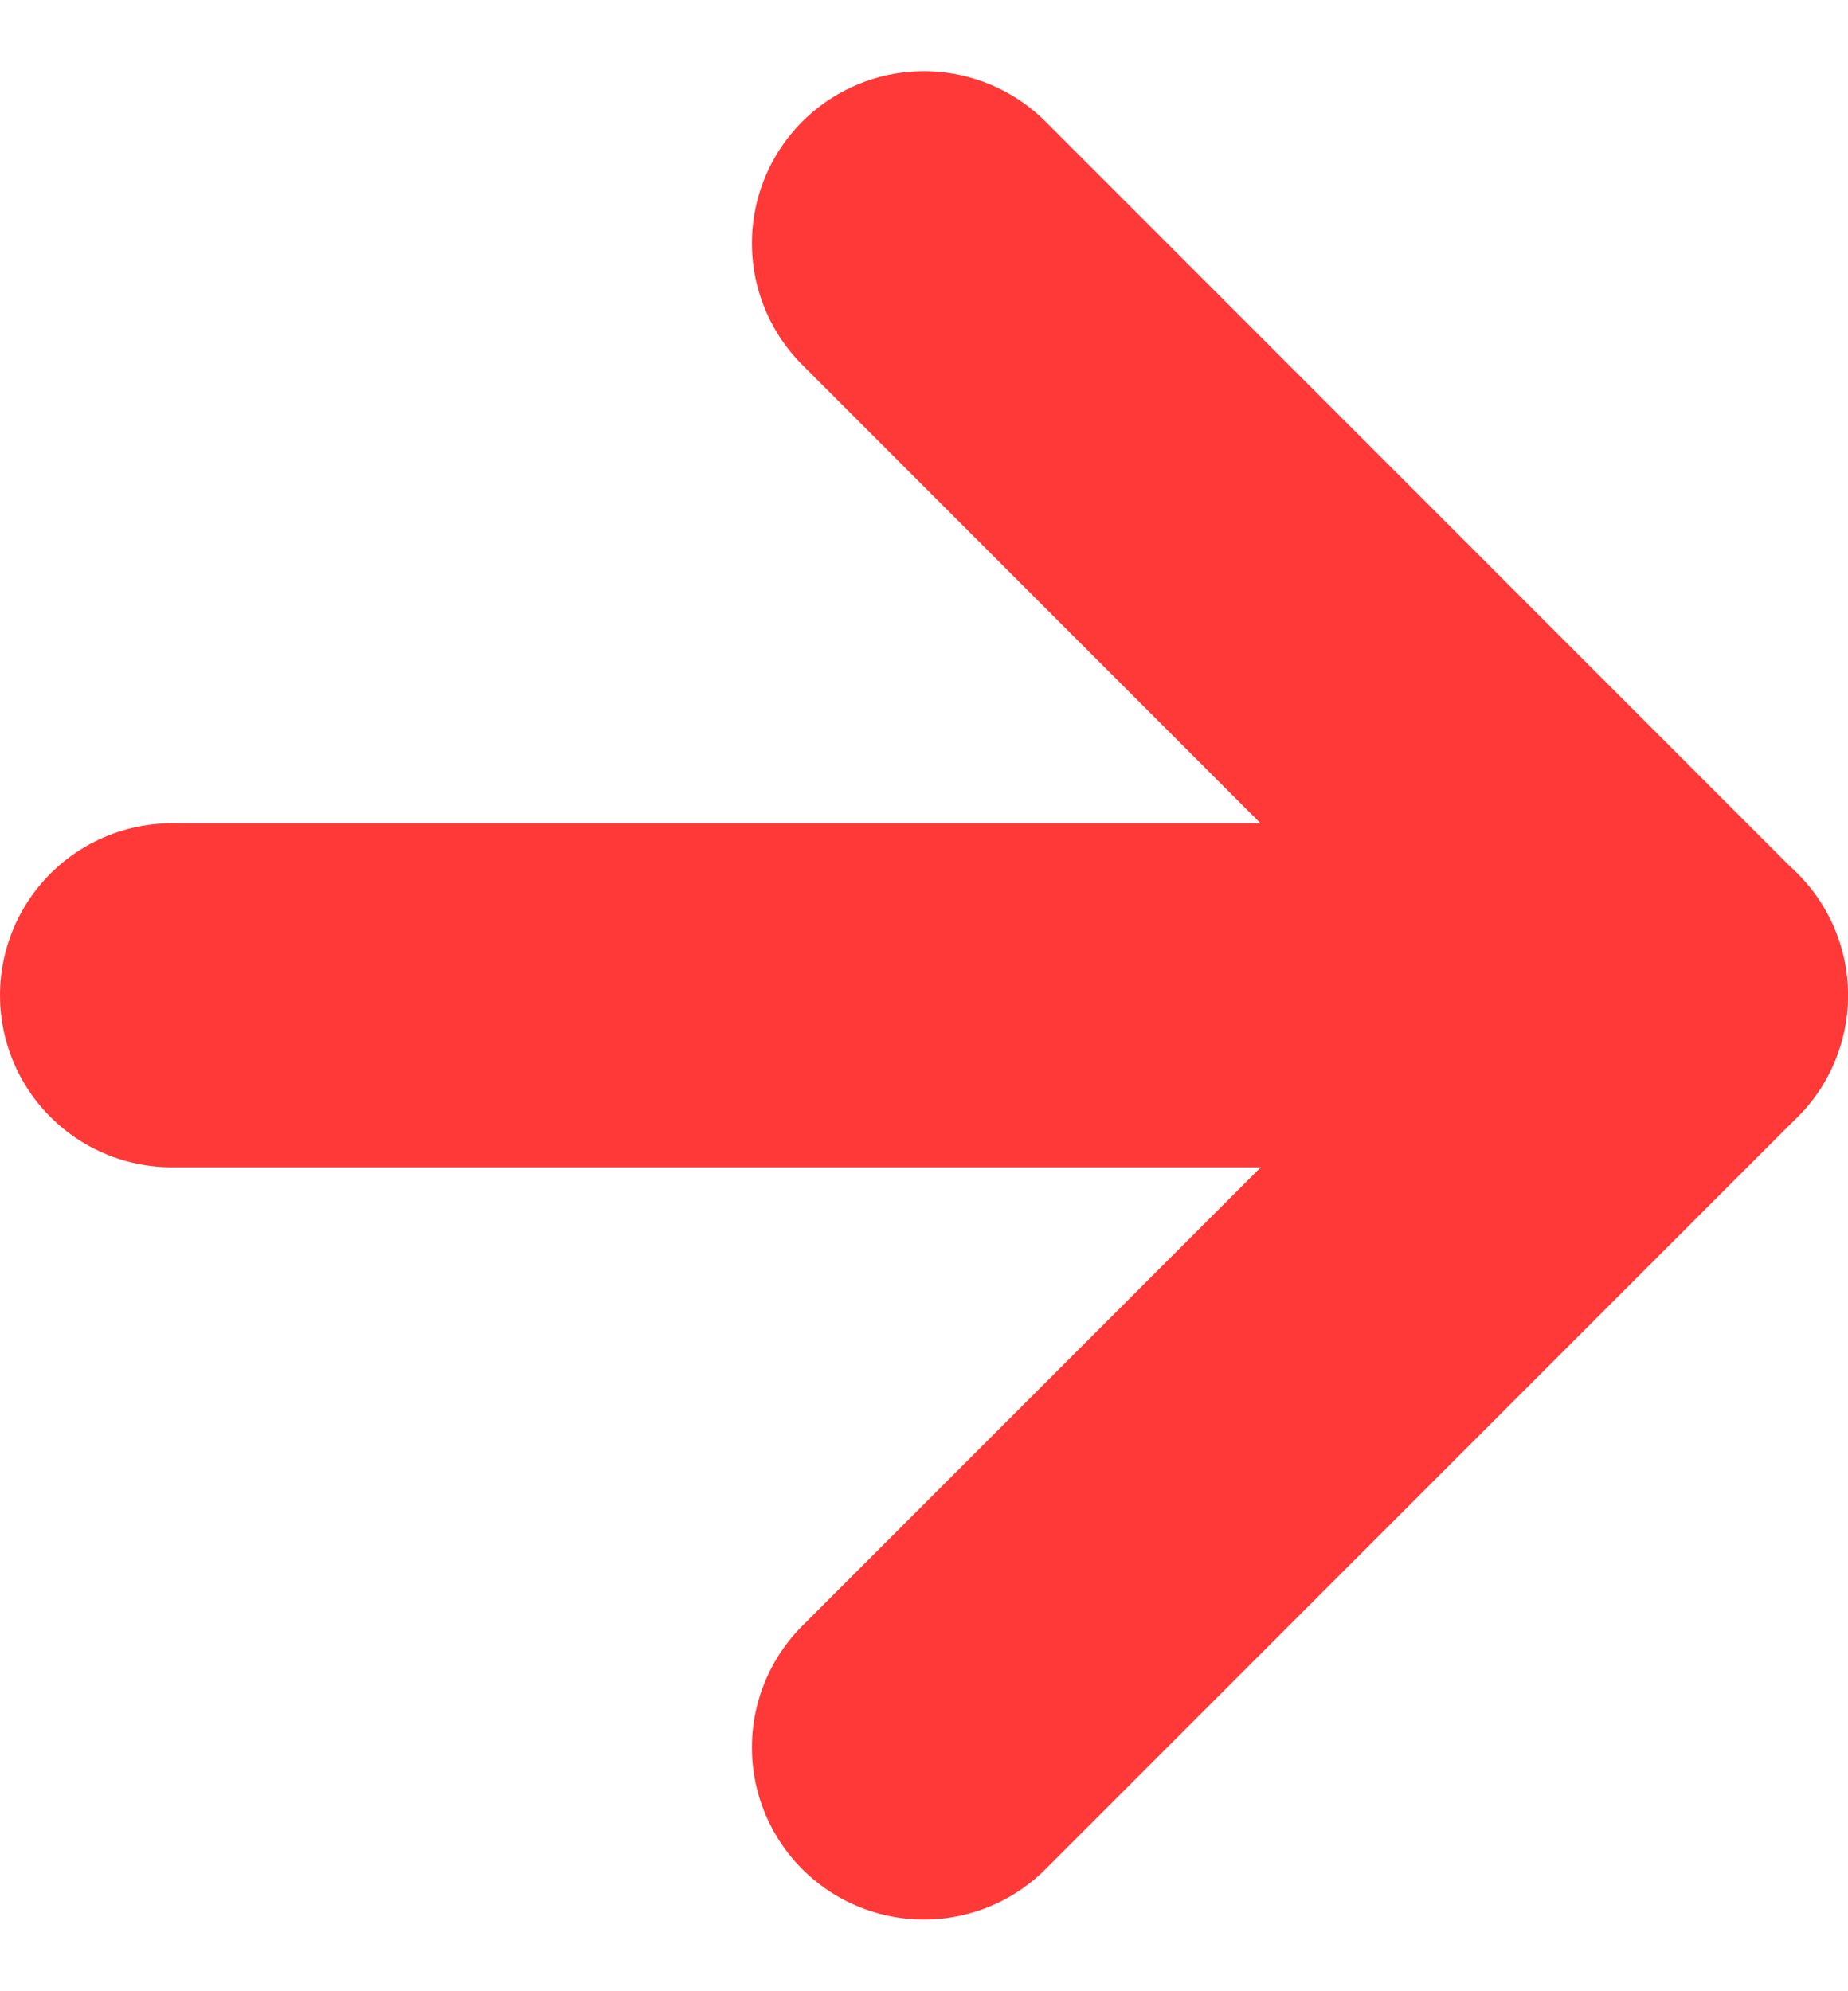
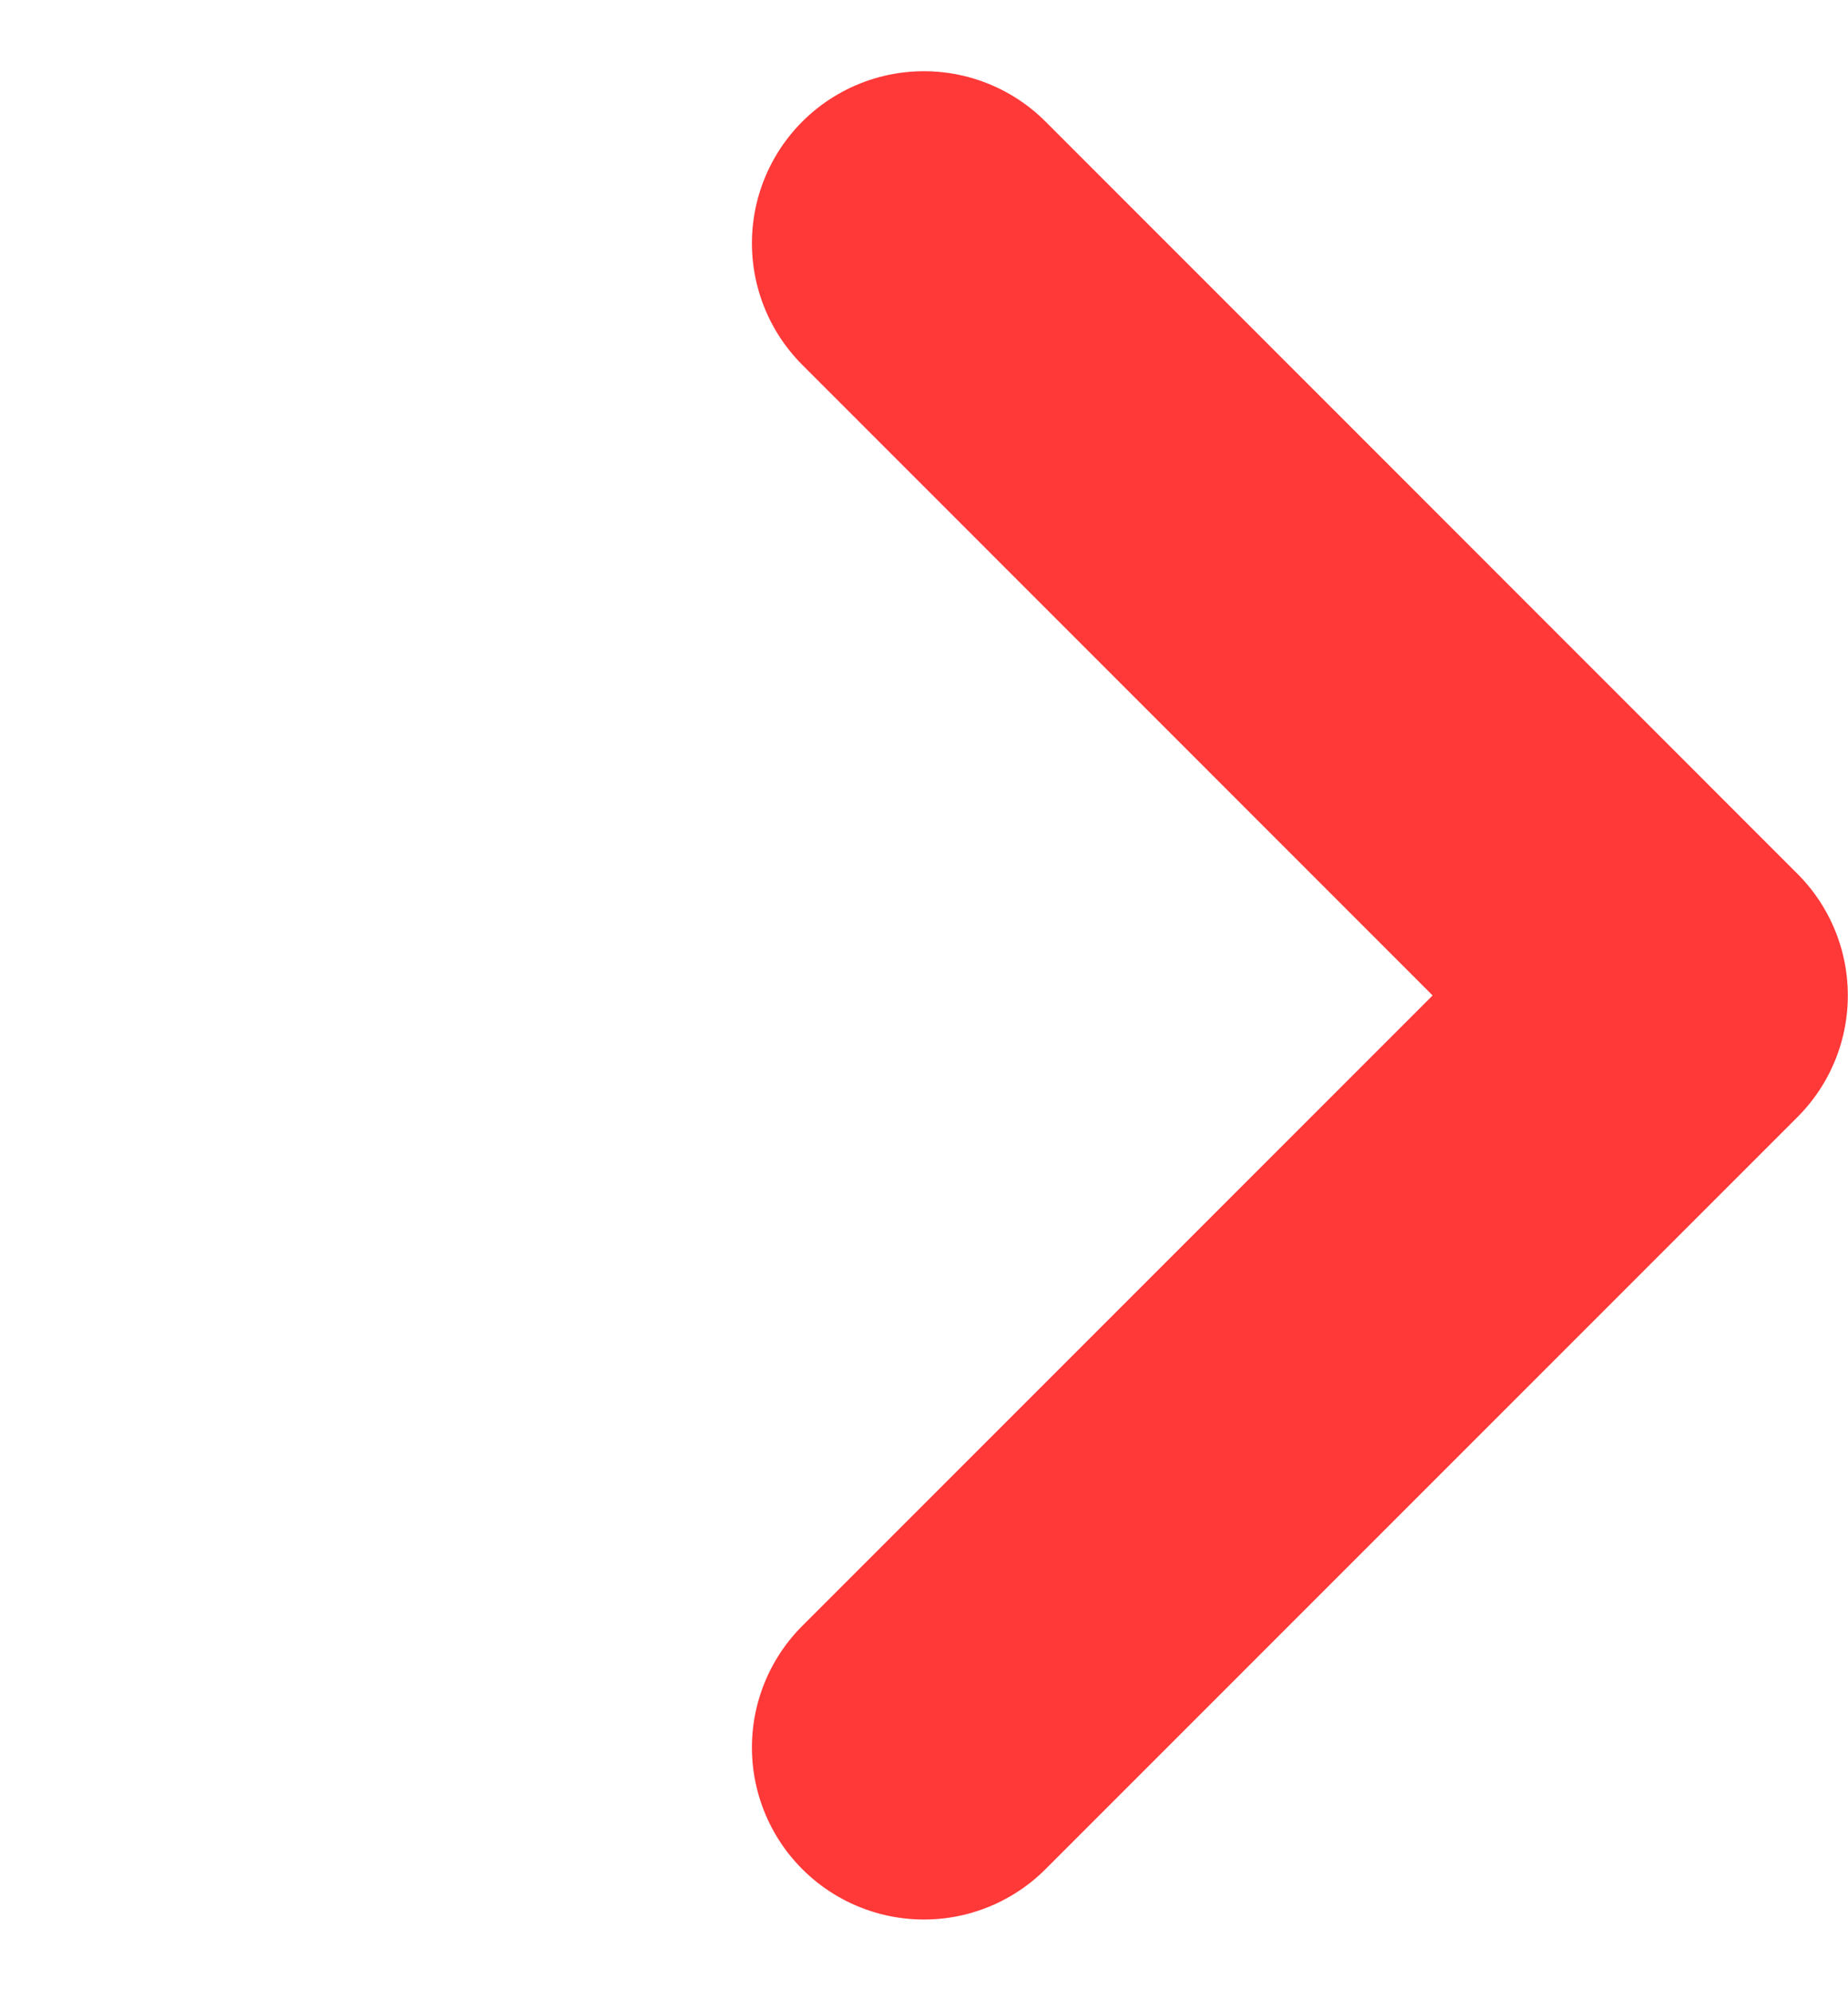
<svg xmlns="http://www.w3.org/2000/svg" width="10.745" height="11.573" viewBox="0 0 10.745 11.573">
  <g id="Icon_feather-arrow-left" data-name="Icon feather-arrow-left" transform="translate(1 1.414)">
-     <path id="Path_15" data-name="Path 15" d="M7.5,18h8.745" transform="translate(-7.5 -13.628)" fill="none" stroke="#ff3838" stroke-linecap="round" stroke-linejoin="round" stroke-width="2" />
    <path id="Path_16" data-name="Path 16" d="M7.5,16.245l4.372-4.372L7.5,7.5" transform="translate(-3.128 -7.5)" fill="none" stroke="#ff3838" stroke-linecap="round" stroke-linejoin="round" stroke-width="2" />
  </g>
</svg>